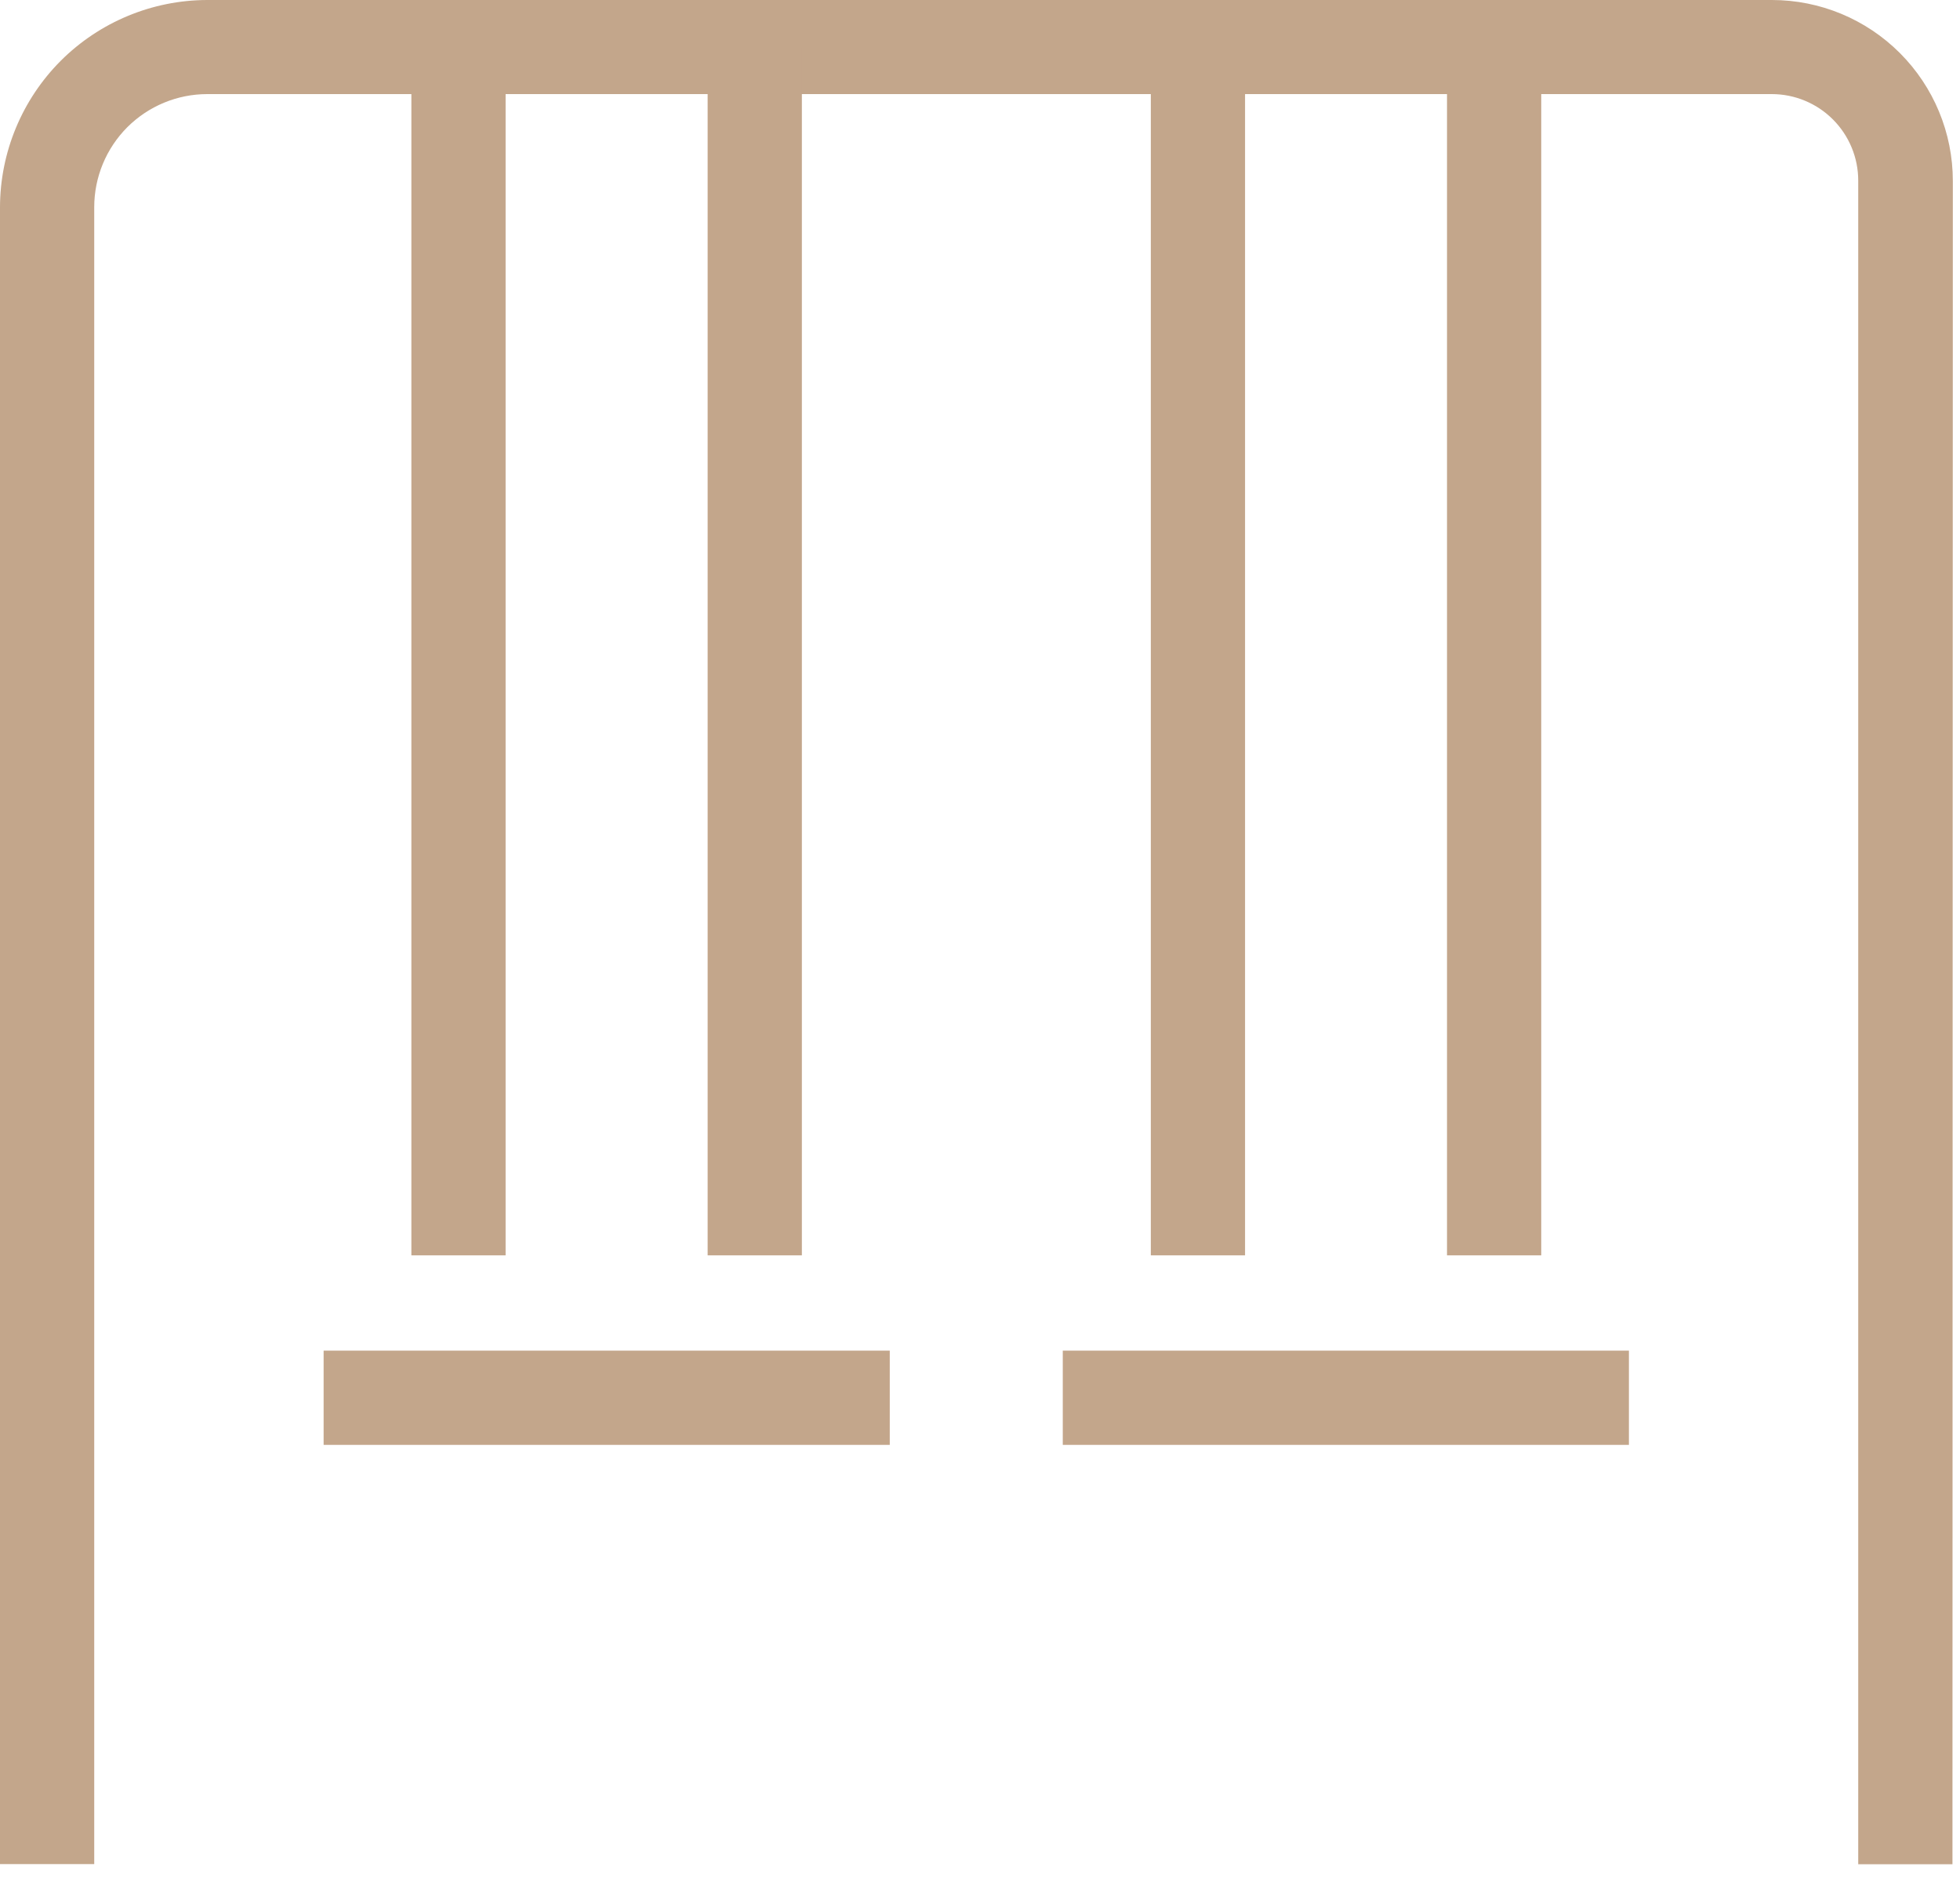
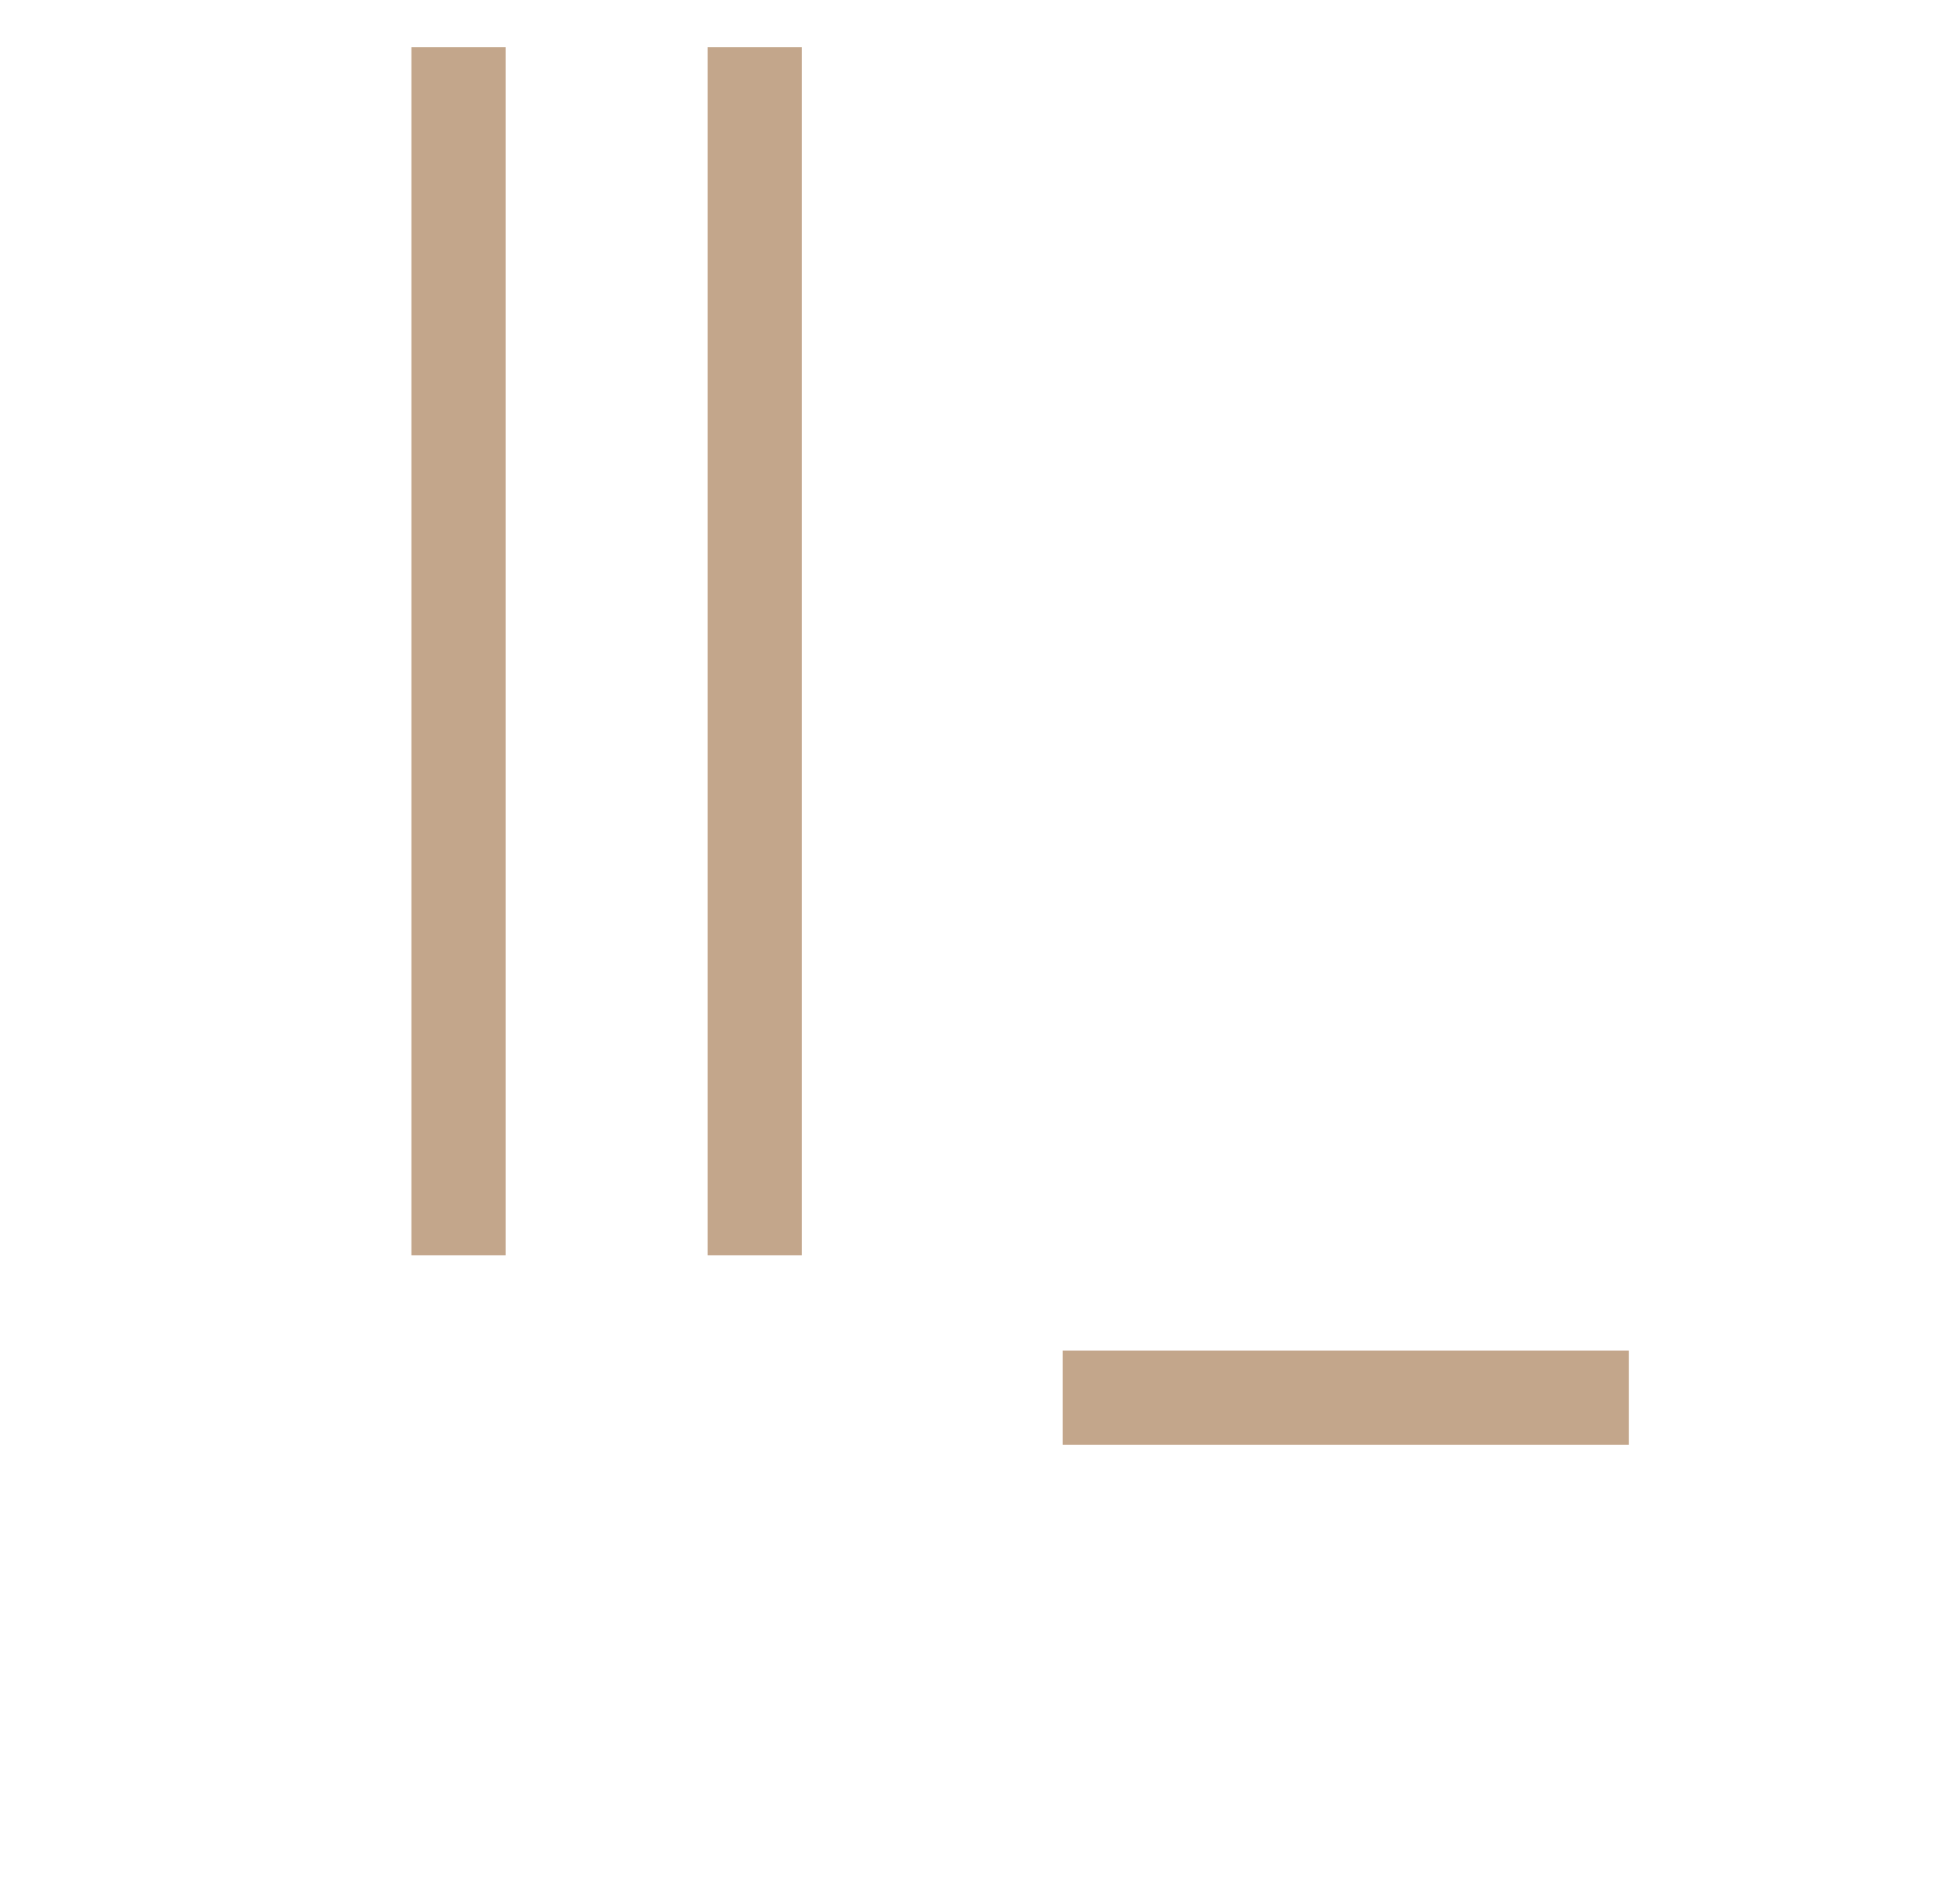
<svg xmlns="http://www.w3.org/2000/svg" width="26" height="25" viewBox="0 0 26 25" fill="none">
-   <path d="M25.9 24.726H24.65V2.395C24.65 2.091 24.529 1.799 24.314 1.584C24.099 1.369 23.807 1.248 23.503 1.248H2.75C2.352 1.248 1.971 1.406 1.689 1.687C1.408 1.969 1.25 2.35 1.25 2.748V24.724H0V2.75C0.001 2.021 0.291 1.322 0.806 0.806C1.322 0.291 2.021 0.001 2.75 0H23.505C24.142 0 24.752 0.253 25.202 0.703C25.652 1.153 25.905 1.763 25.905 2.4L25.9 24.726Z" fill="#C3A68B" />
  <path d="M6.707 0.626H5.457V16.65H6.707V0.626Z" fill="#C3A68B" />
  <path d="M10.637 0.626H9.387V16.65H10.637V0.626Z" fill="#C3A68B" />
-   <path d="M11.803 17.914H4.293V19.164H11.803V17.914Z" fill="#C3A68B" />
-   <path d="M16.516 0.626H15.266V16.65H16.516V0.626Z" fill="#C3A68B" />
-   <path d="M20.445 0.626H19.195V16.65H20.445V0.626Z" fill="#C3A68B" />
  <path d="M21.608 17.914H14.098V19.164H21.608V17.914Z" fill="#C3A68B" />
</svg>